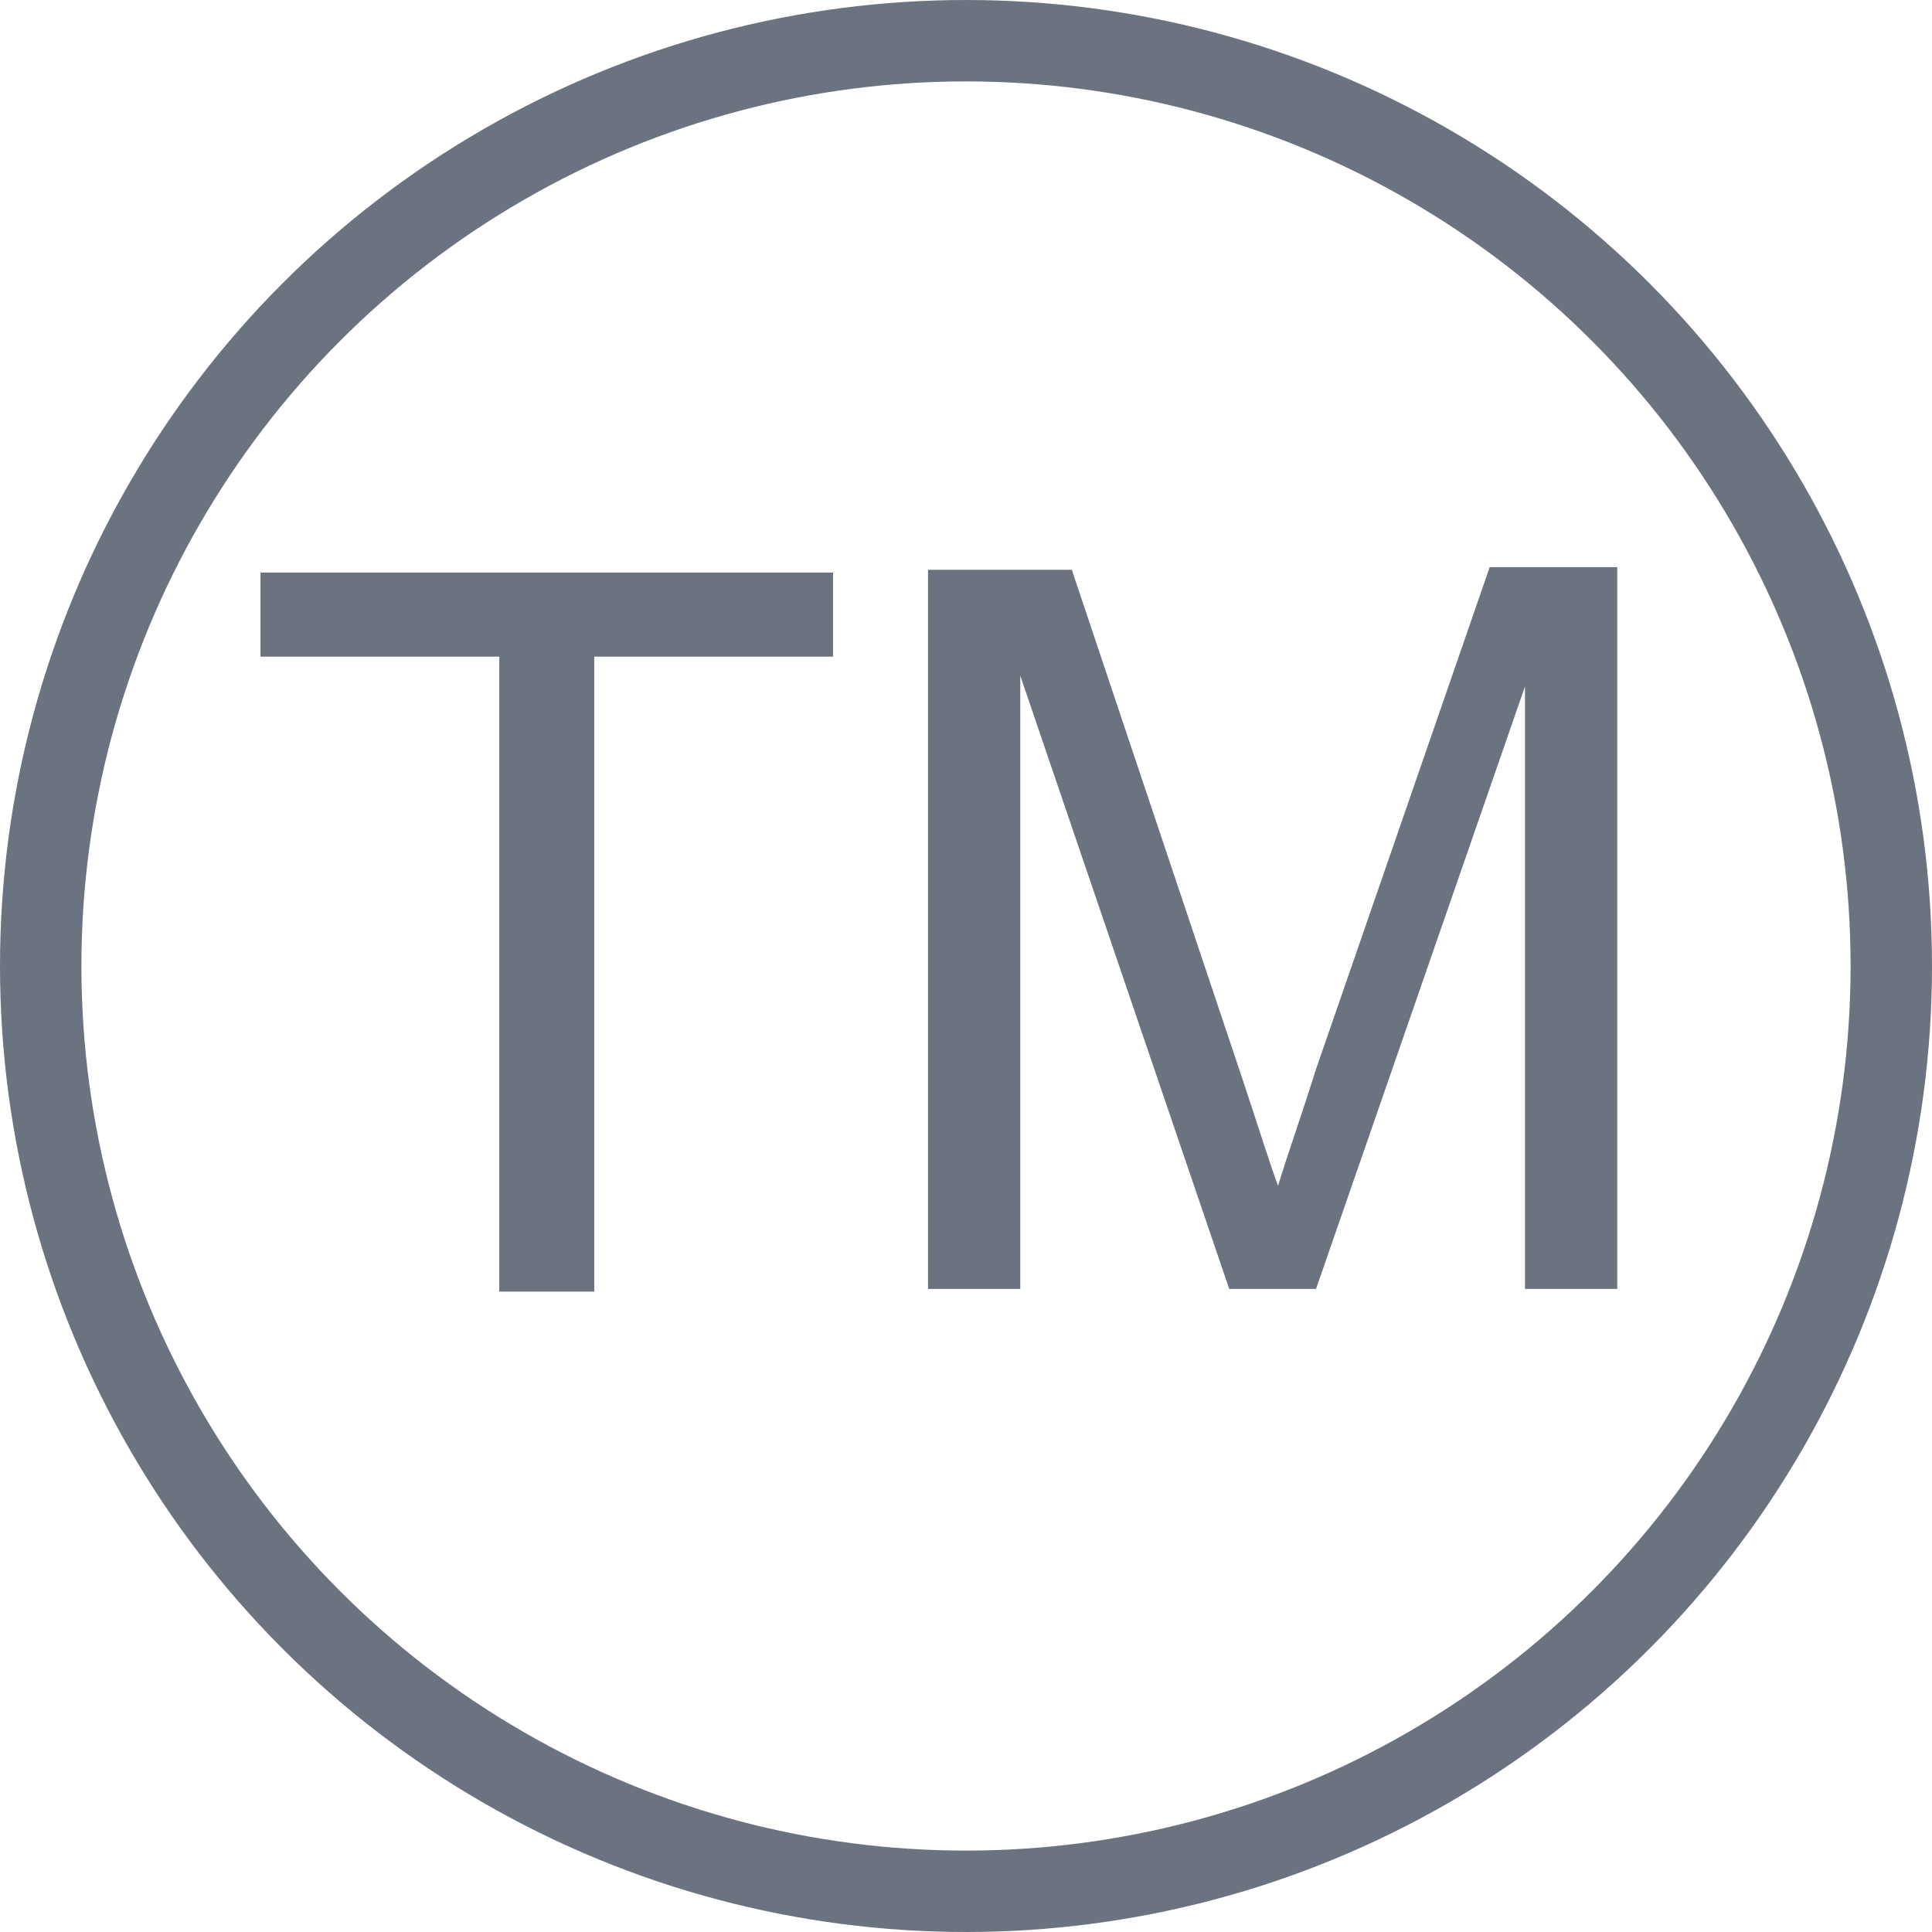
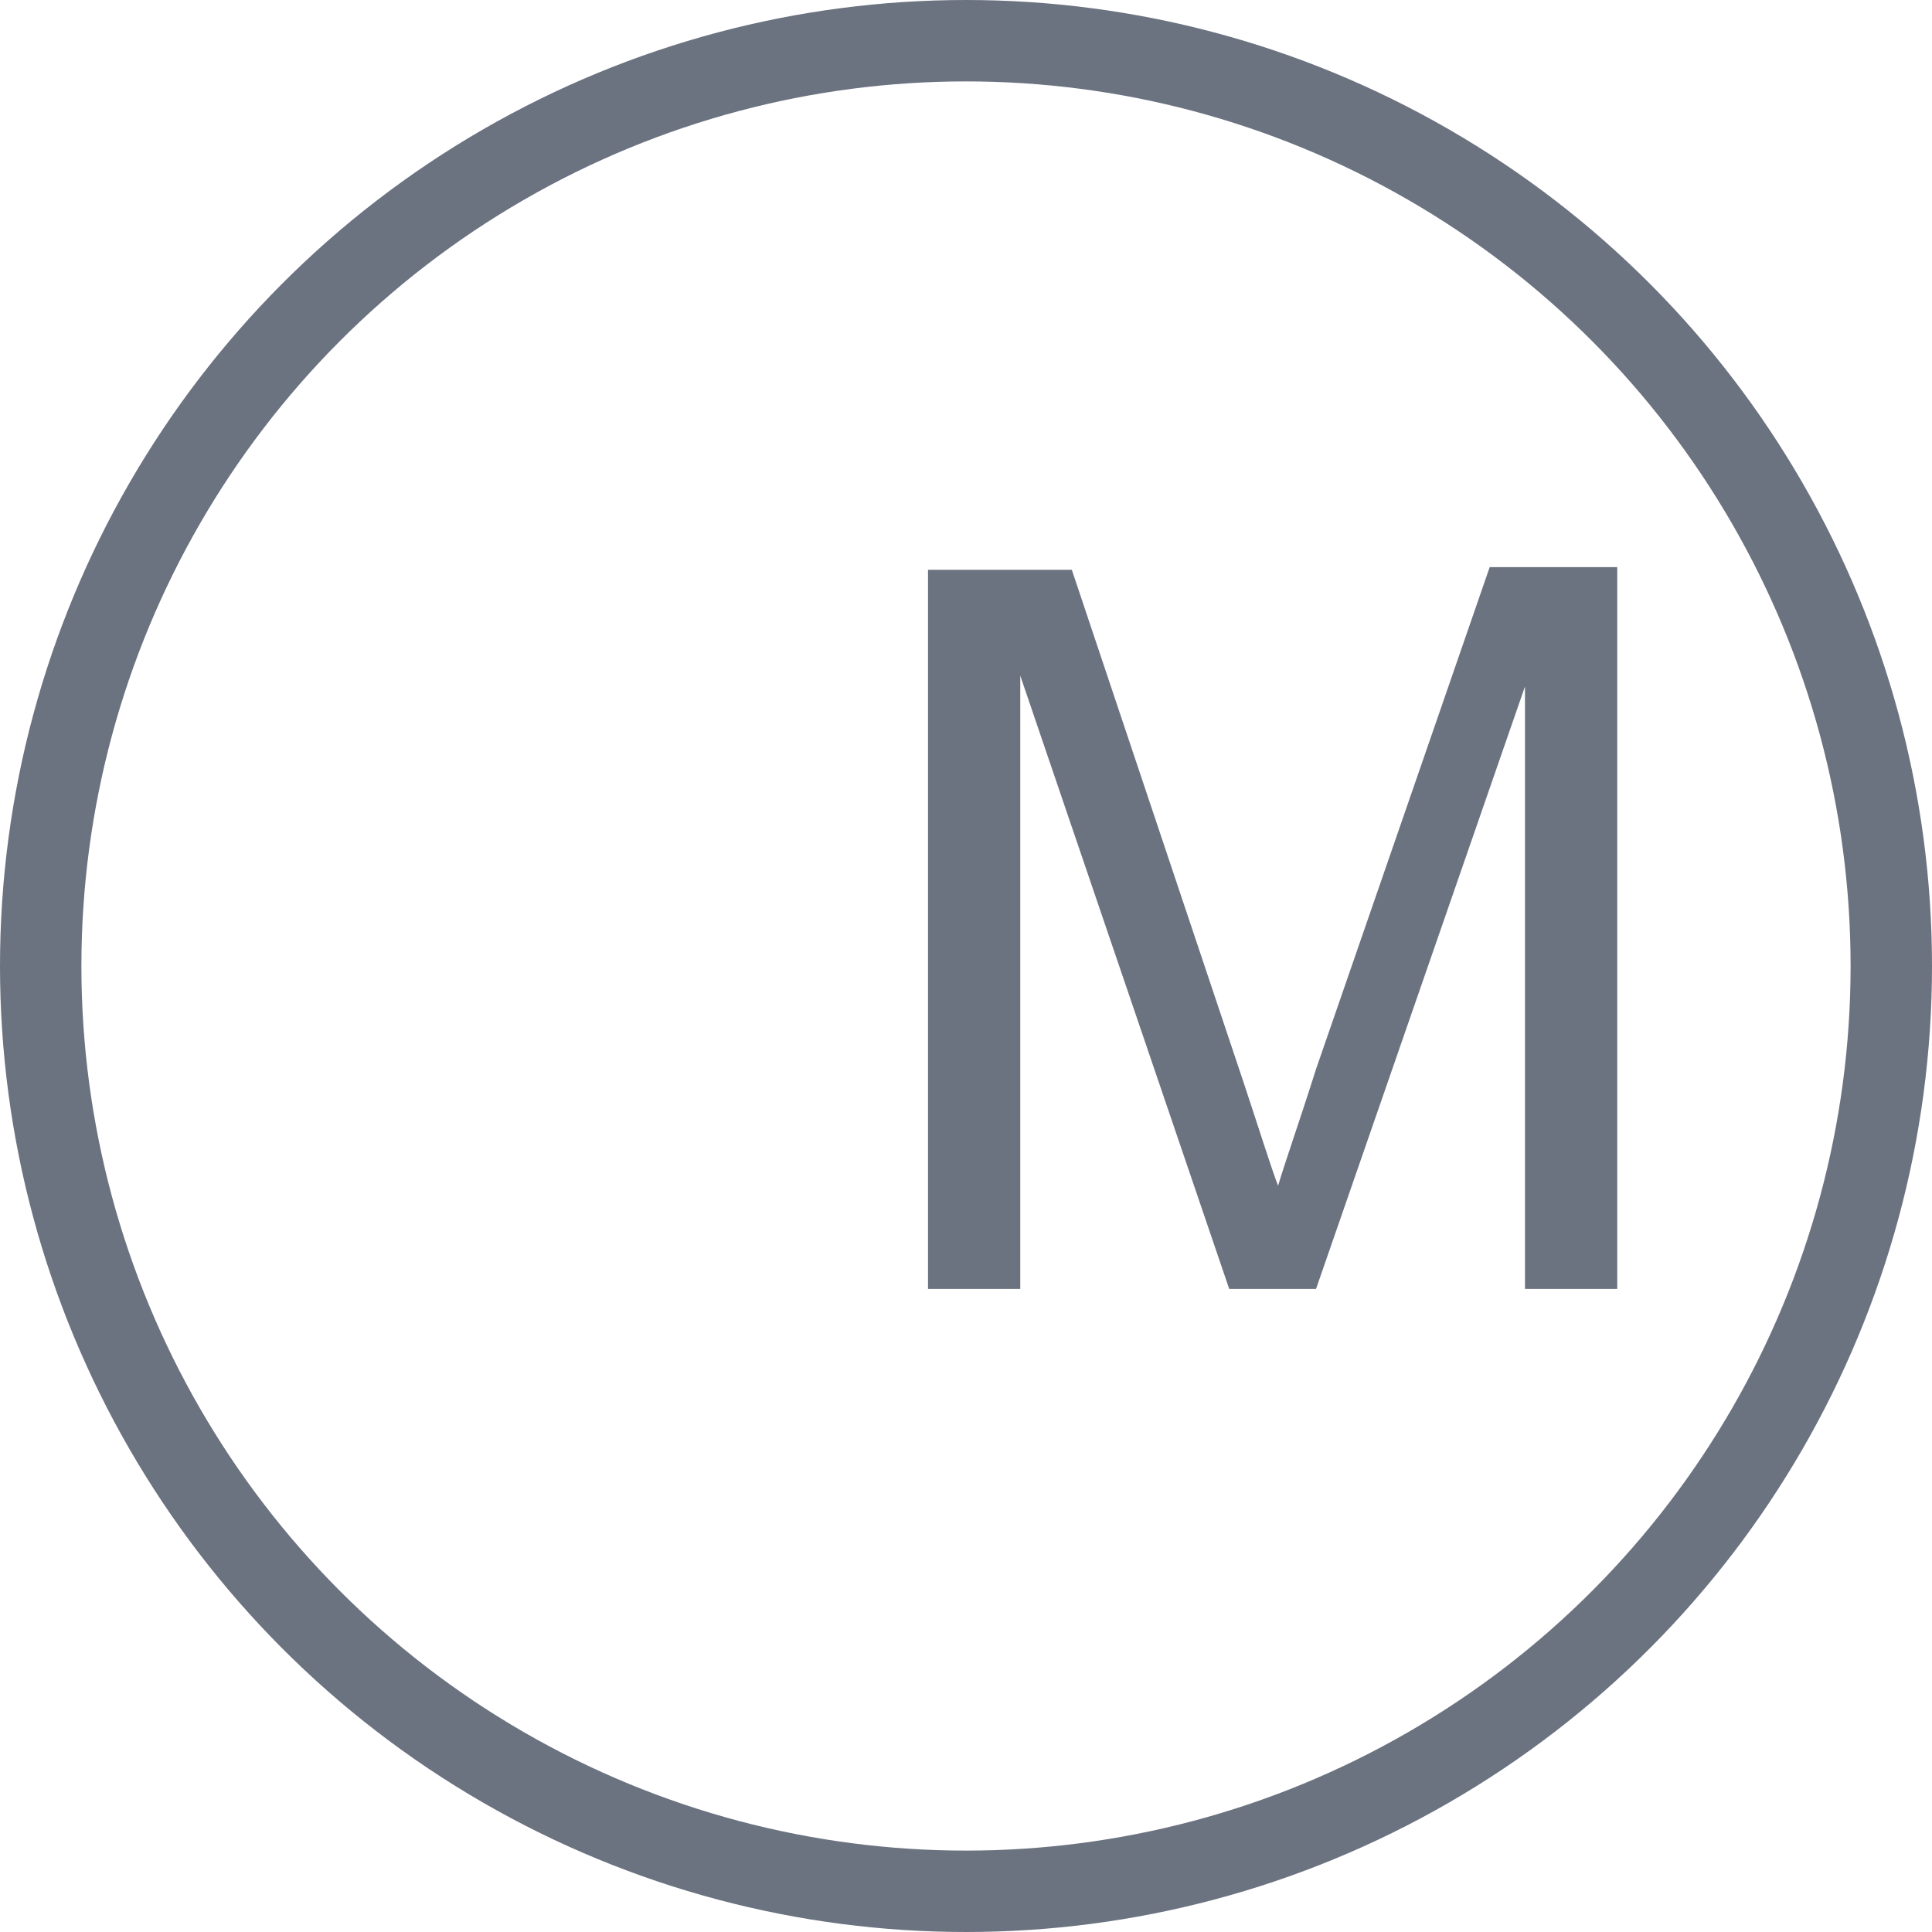
<svg xmlns="http://www.w3.org/2000/svg" id="a" viewBox="0 0 71.2 71.2">
-   <path d="M18.4,47.6v-23.4h-8.8v-3.1h21.1v3.1h-8.8v23.4h-3.5Z" style="fill:#6b7280; stroke-width:0px;" />
  <path d="M34.2,47.6v-26.6h5.3l6.3,18.8c.6,1.8,1,3.1,1.3,3.9.3-1,.8-2.4,1.4-4.3l6.4-18.5h4.7v26.6h-3.4v-22.2l-7.7,22.2h-3.2l-7.7-22.6v22.6h-3.4Z" style="fill:#6b7280; stroke-width:0px;" />
  <circle cx="35.6" cy="35.6" r="34.1" style="fill:none; stroke:#6b7280; stroke-miterlimit:10; stroke-width:3px;" />
</svg>